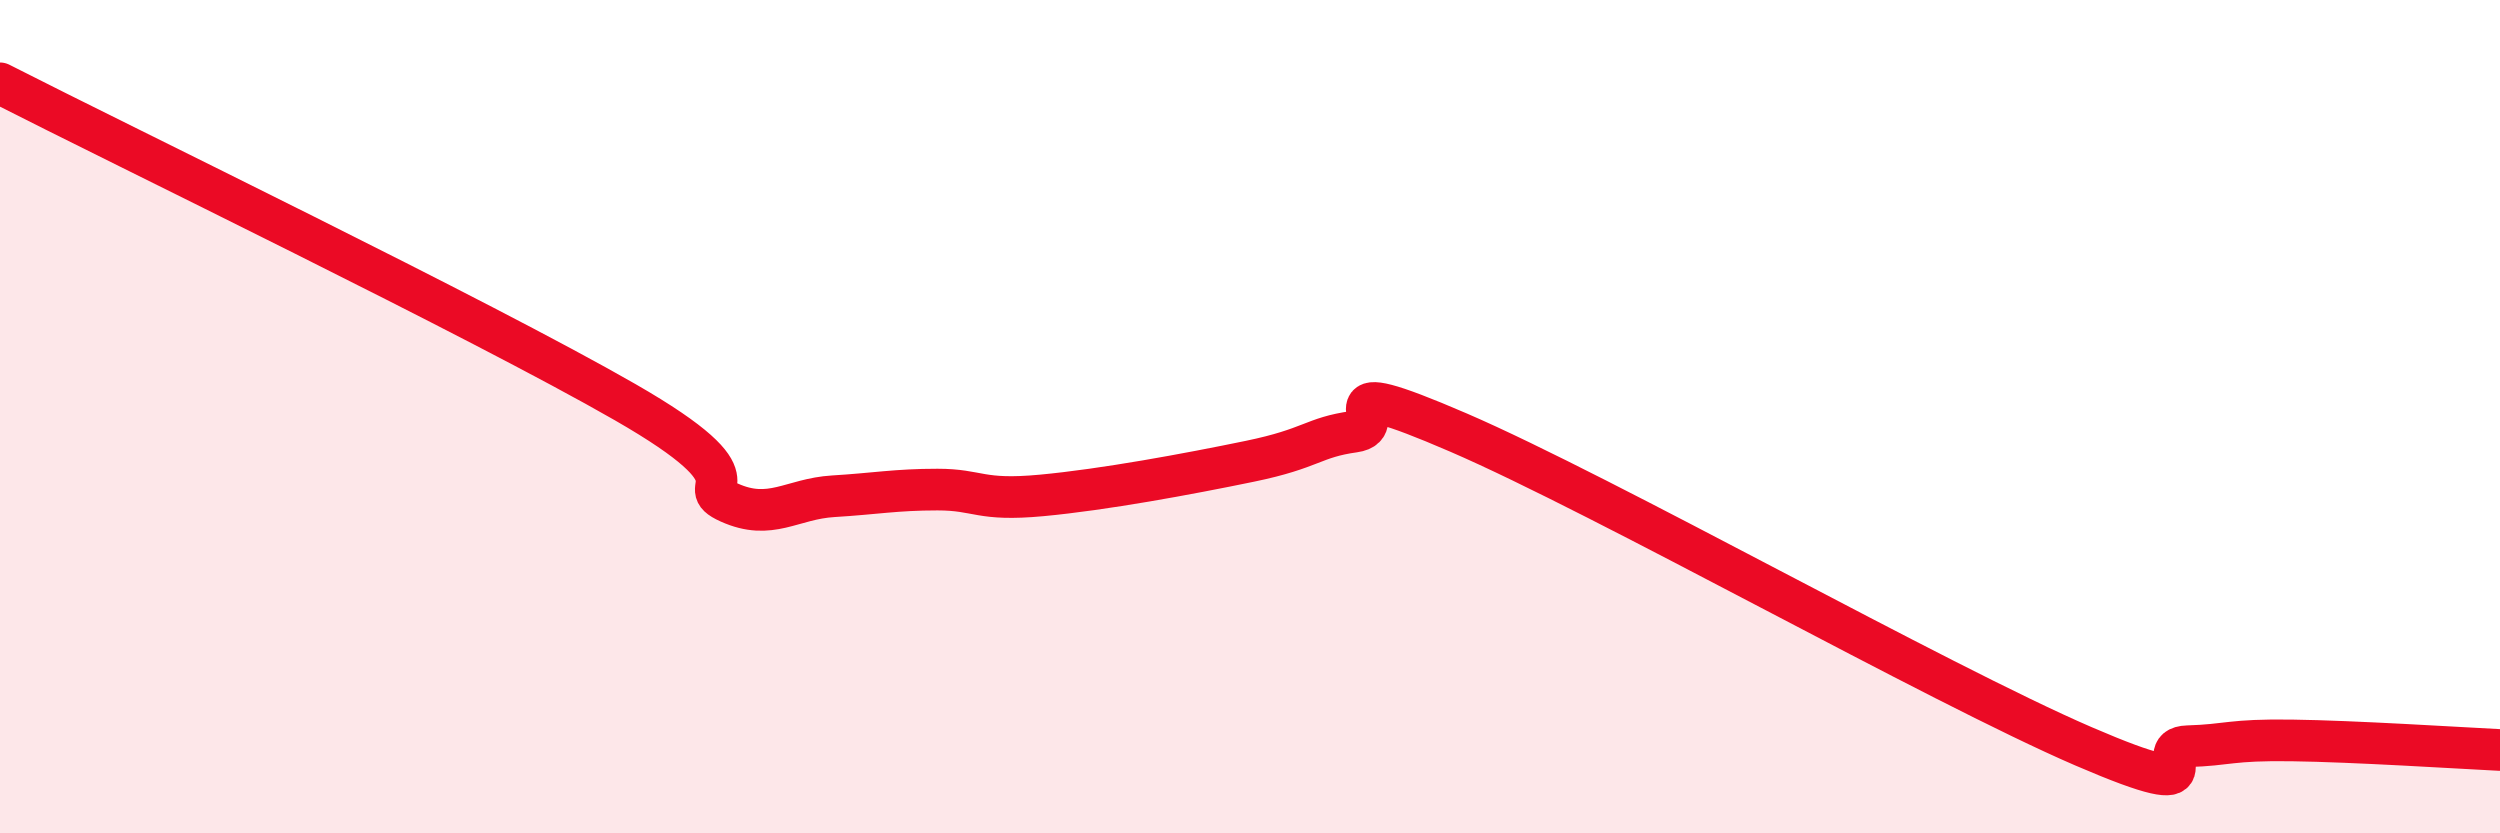
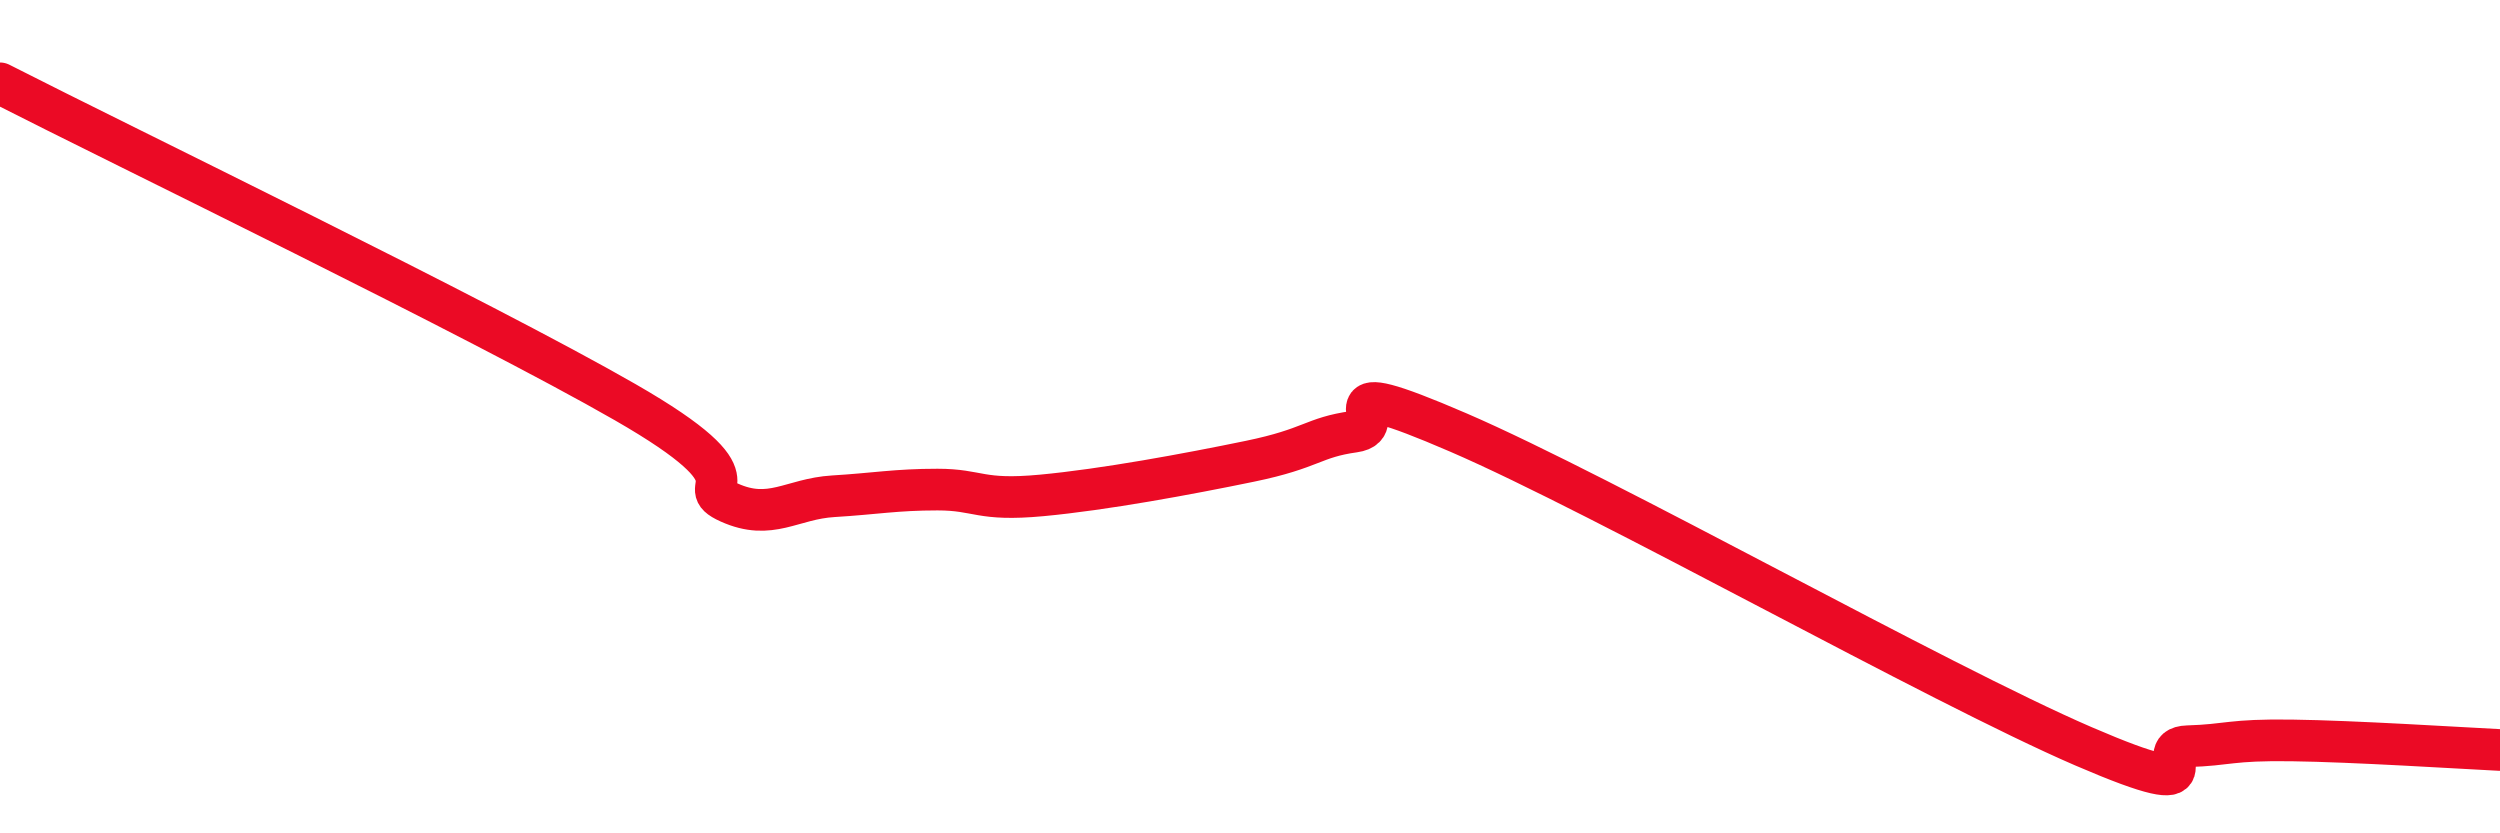
<svg xmlns="http://www.w3.org/2000/svg" width="60" height="20" viewBox="0 0 60 20">
-   <path d="M 0,2 C 3,3.53 11.5,7.64 15,9.65 C 18.5,11.66 16.5,11.61 17.5,12.06 C 18.5,12.51 19,11.97 20,11.91 C 21,11.85 21.5,11.75 22.5,11.75 C 23.5,11.75 23.5,12.03 25,11.89 C 26.5,11.75 28.5,11.38 30,11.07 C 31.5,10.76 31.5,10.5 32.5,10.36 C 33.5,10.22 31.5,8.87 35,10.38 C 38.5,11.89 46.5,16.4 50,17.91 C 53.5,19.42 51.5,17.94 52.5,17.91 C 53.5,17.88 53.5,17.75 55,17.77 C 56.5,17.79 59,17.95 60,18L60 20L0 20Z" fill="#EB0A25" opacity="0.1" stroke-linecap="round" stroke-linejoin="round" />
  <path d="M 0,2 C 3,3.53 11.5,7.64 15,9.65 C 18.5,11.66 16.5,11.61 17.5,12.06 C 18.5,12.51 19,11.97 20,11.91 C 21,11.85 21.5,11.75 22.5,11.75 C 23.5,11.75 23.5,12.03 25,11.89 C 26.5,11.75 28.5,11.38 30,11.07 C 31.5,10.76 31.5,10.5 32.5,10.36 C 33.5,10.22 31.5,8.87 35,10.38 C 38.5,11.89 46.5,16.4 50,17.91 C 53.5,19.42 51.5,17.94 52.5,17.91 C 53.5,17.88 53.5,17.75 55,17.77 C 56.5,17.79 59,17.95 60,18" stroke="#EB0A25" stroke-width="1" fill="none" stroke-linecap="round" stroke-linejoin="round" />
</svg>